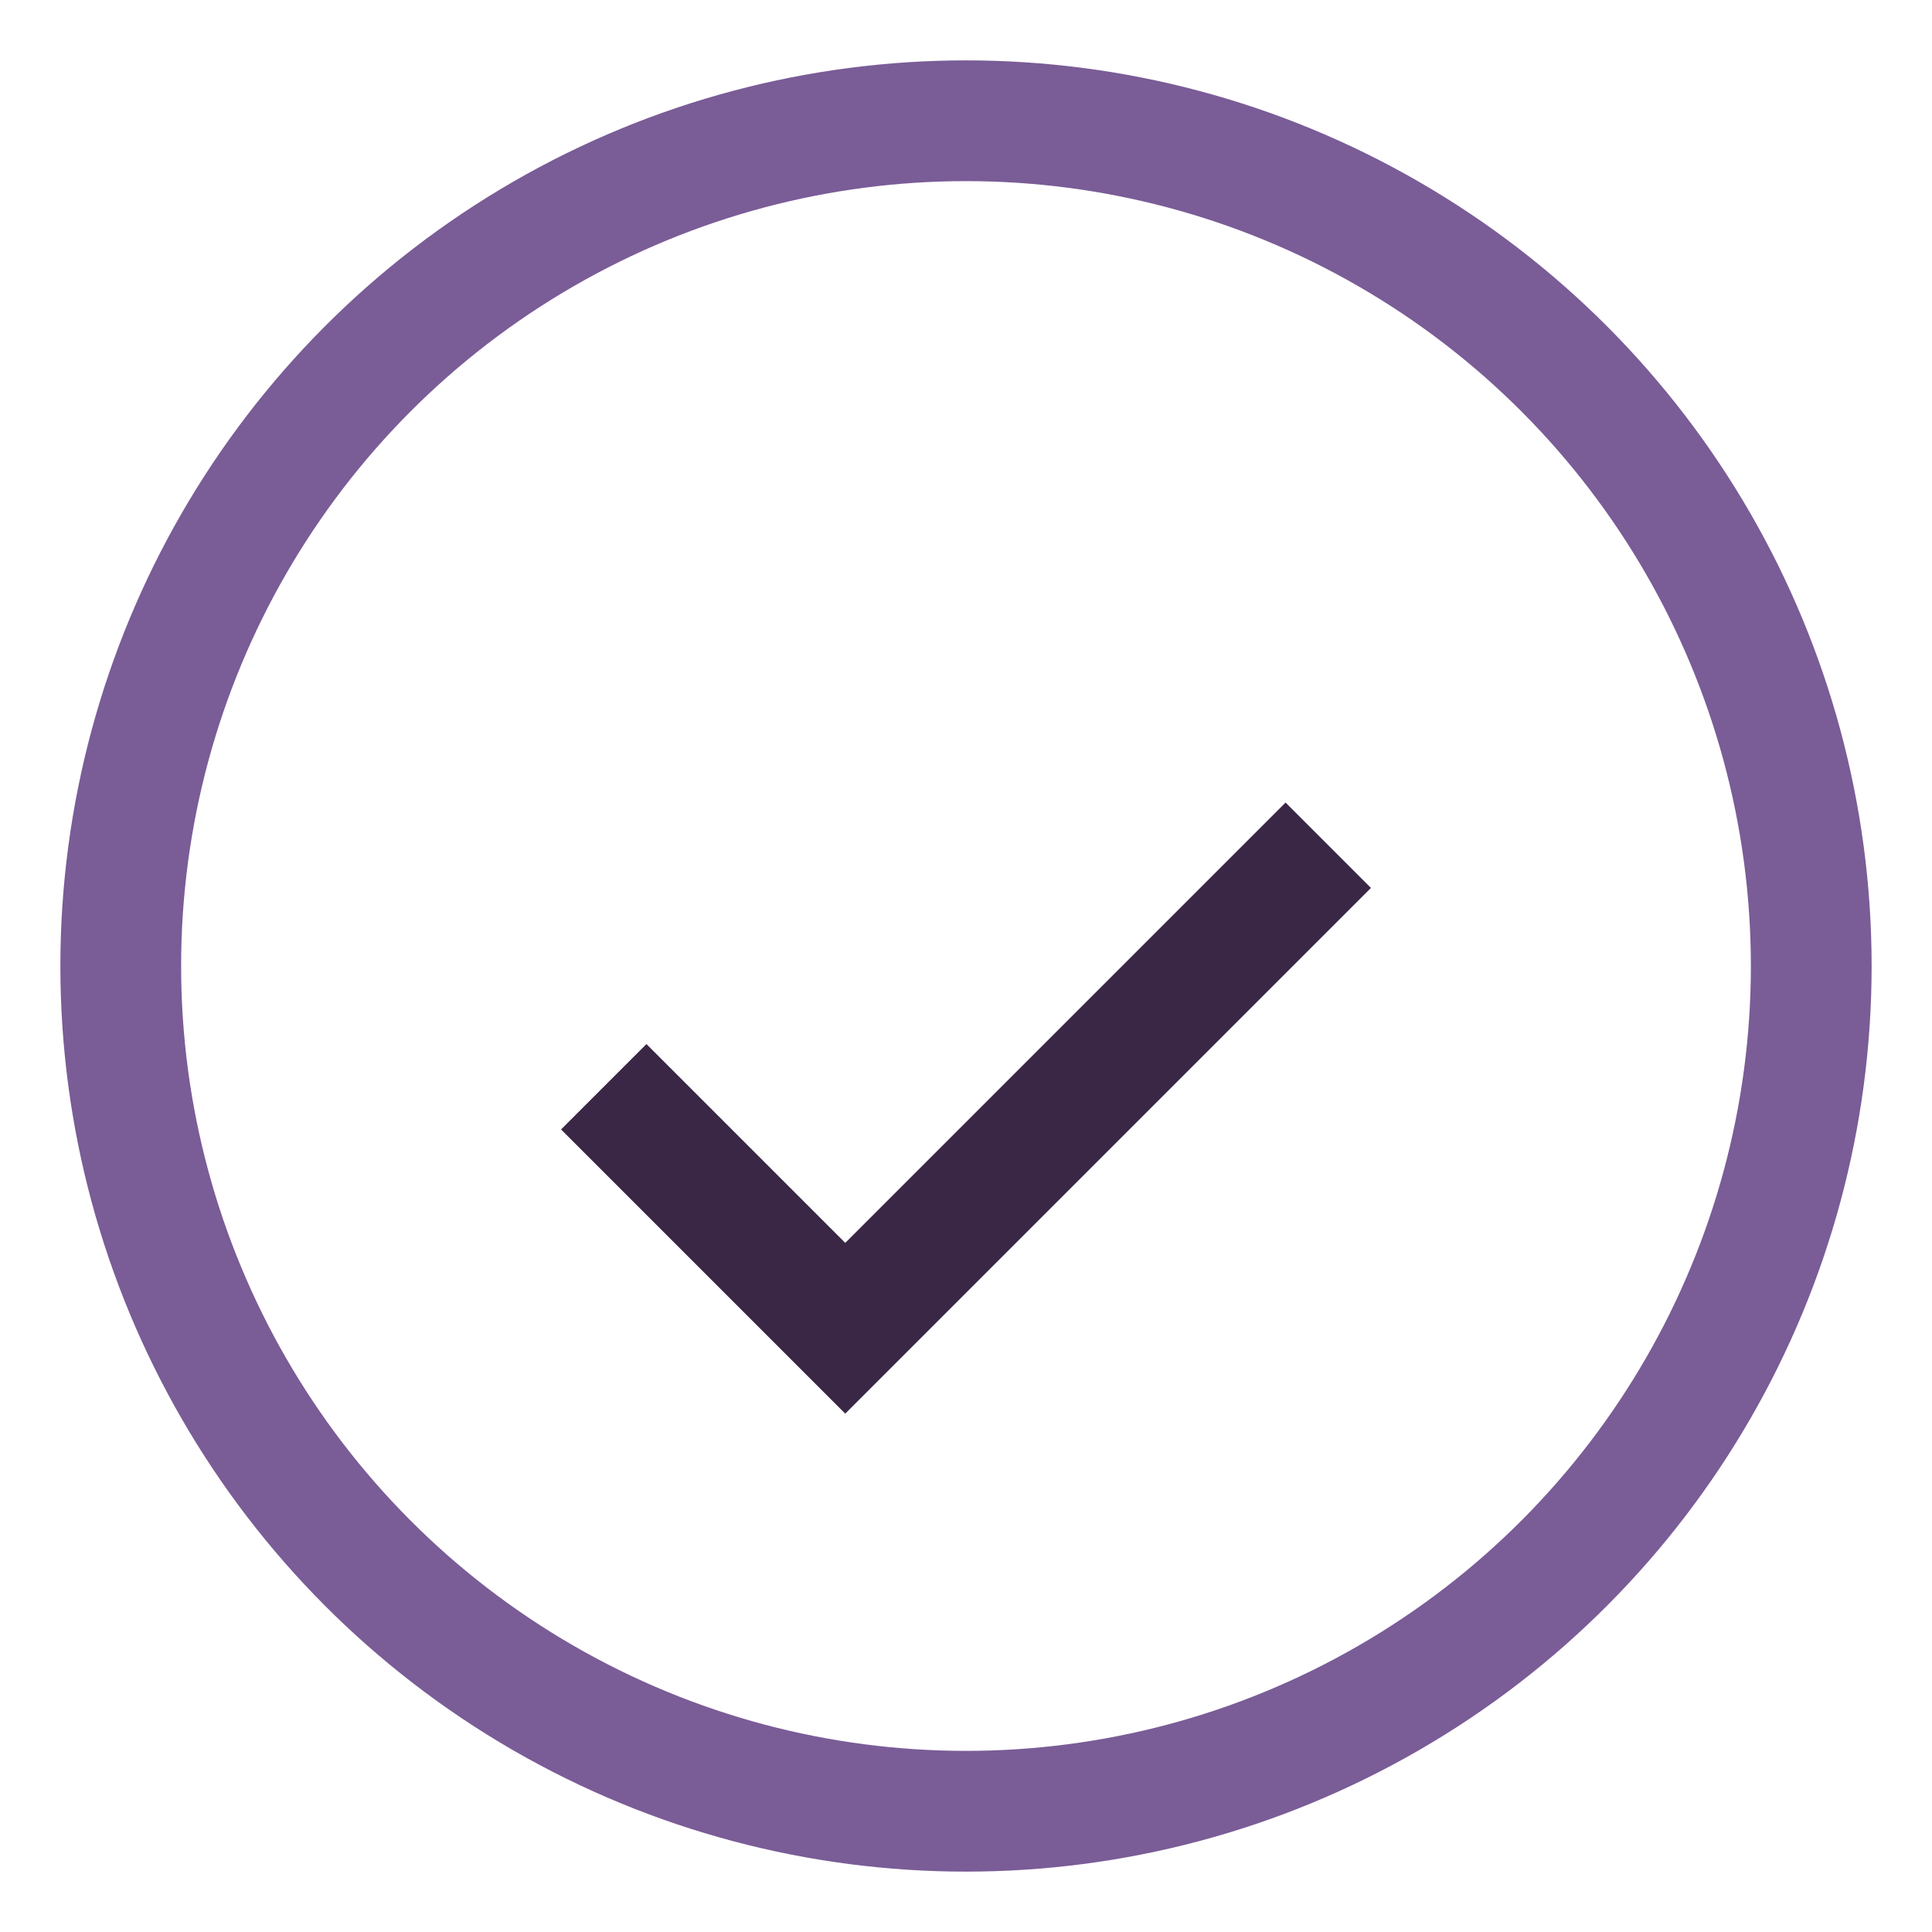
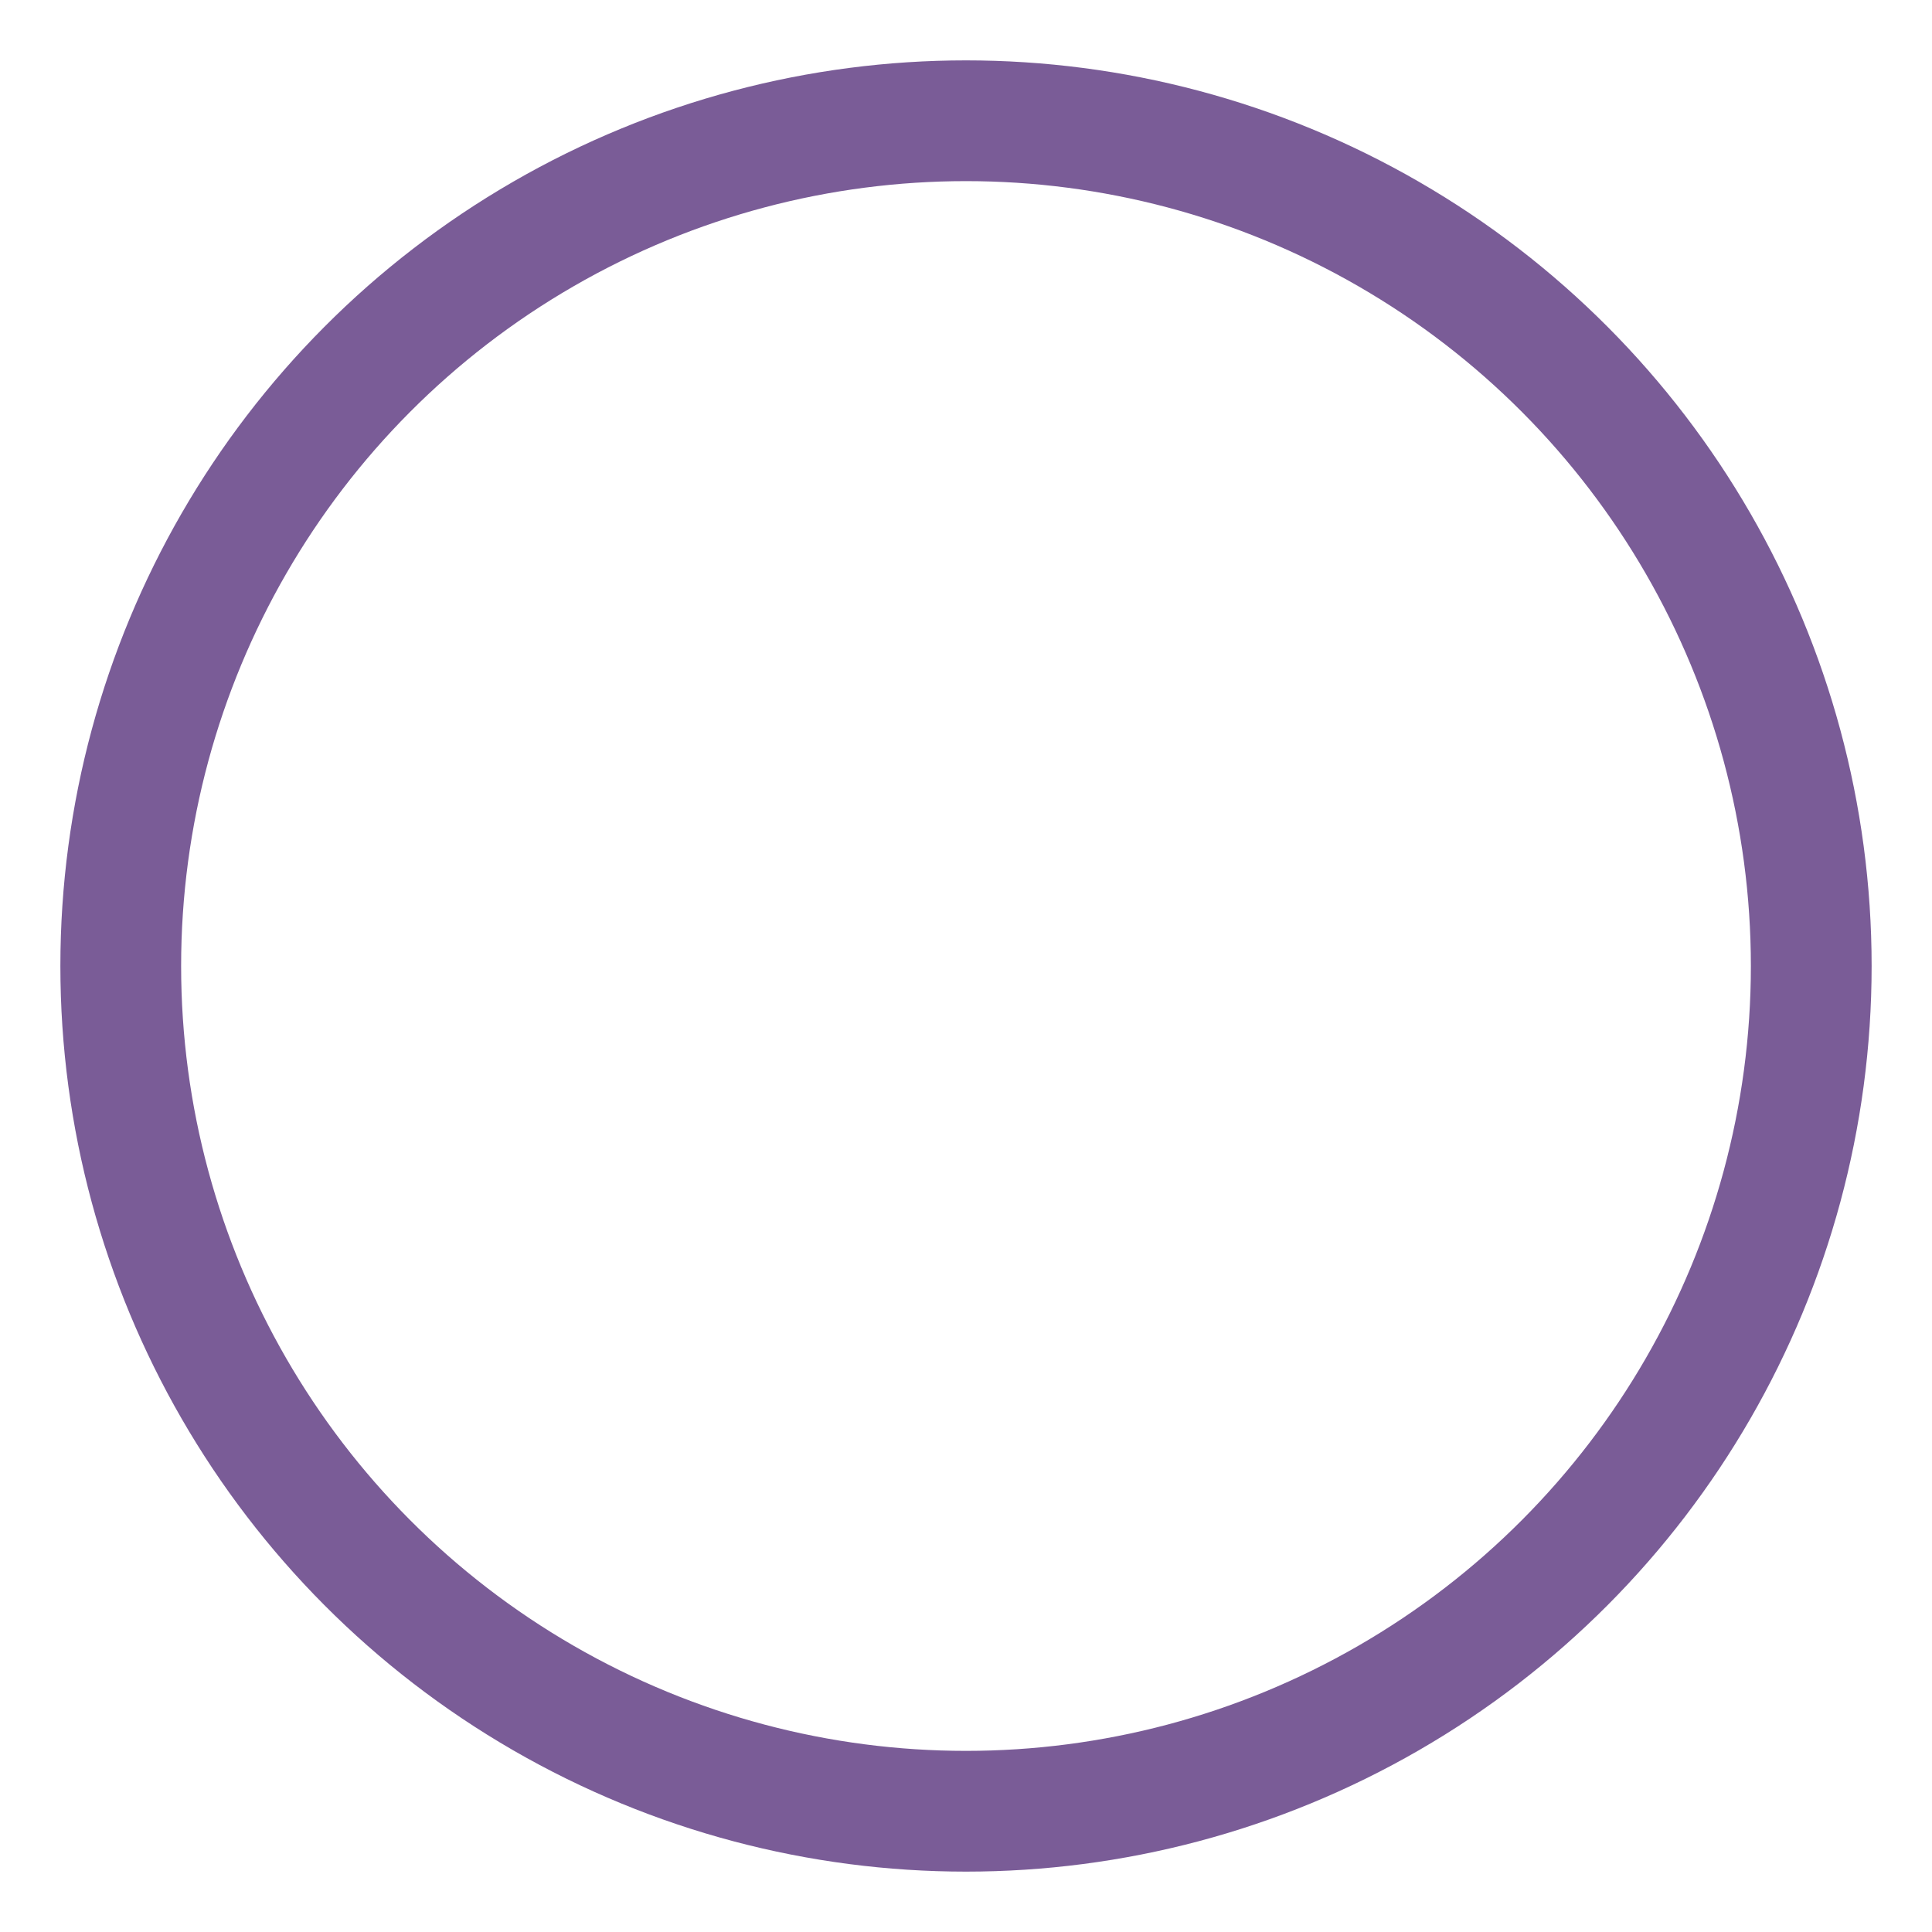
<svg xmlns="http://www.w3.org/2000/svg" width="32" height="32" viewBox="0 0 32 32">
  <circle cx="16" cy="16" r="14" stroke="#7A5C97" stroke-width="2" fill="none" />
-   <path d="M10 18l4 4 8-8" stroke="#3A2746" stroke-width="2" fill="none" />
</svg>